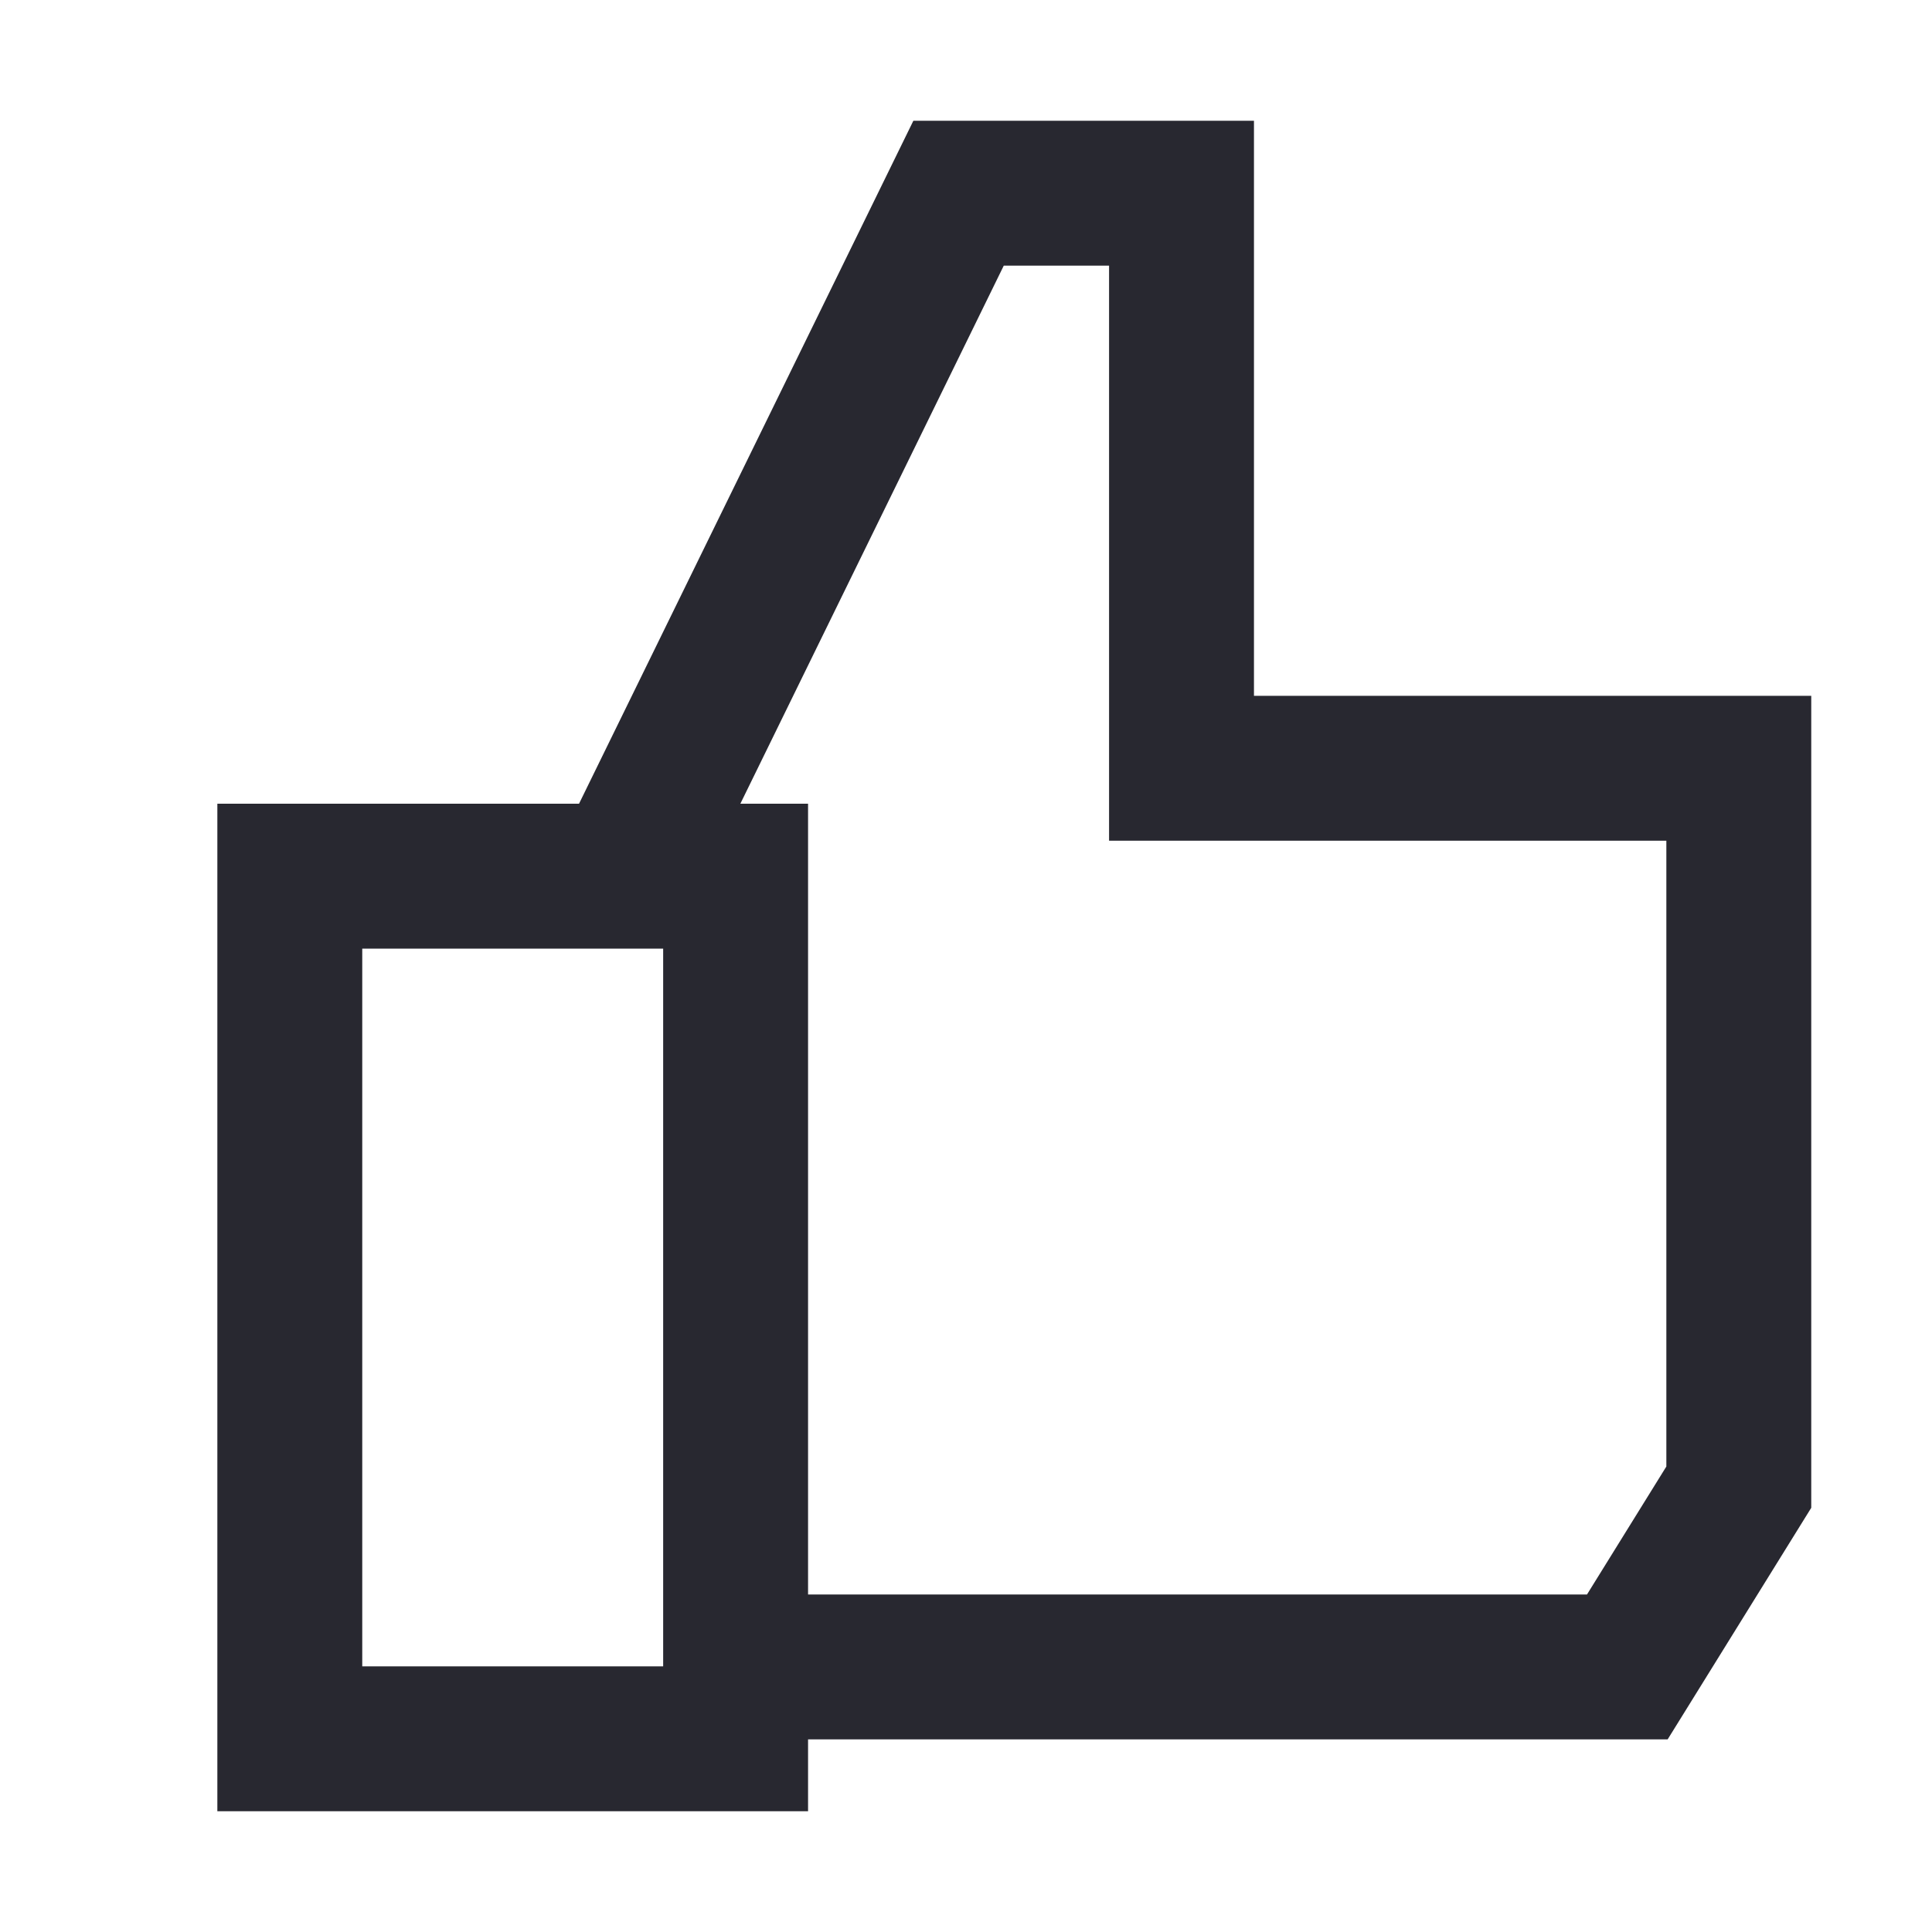
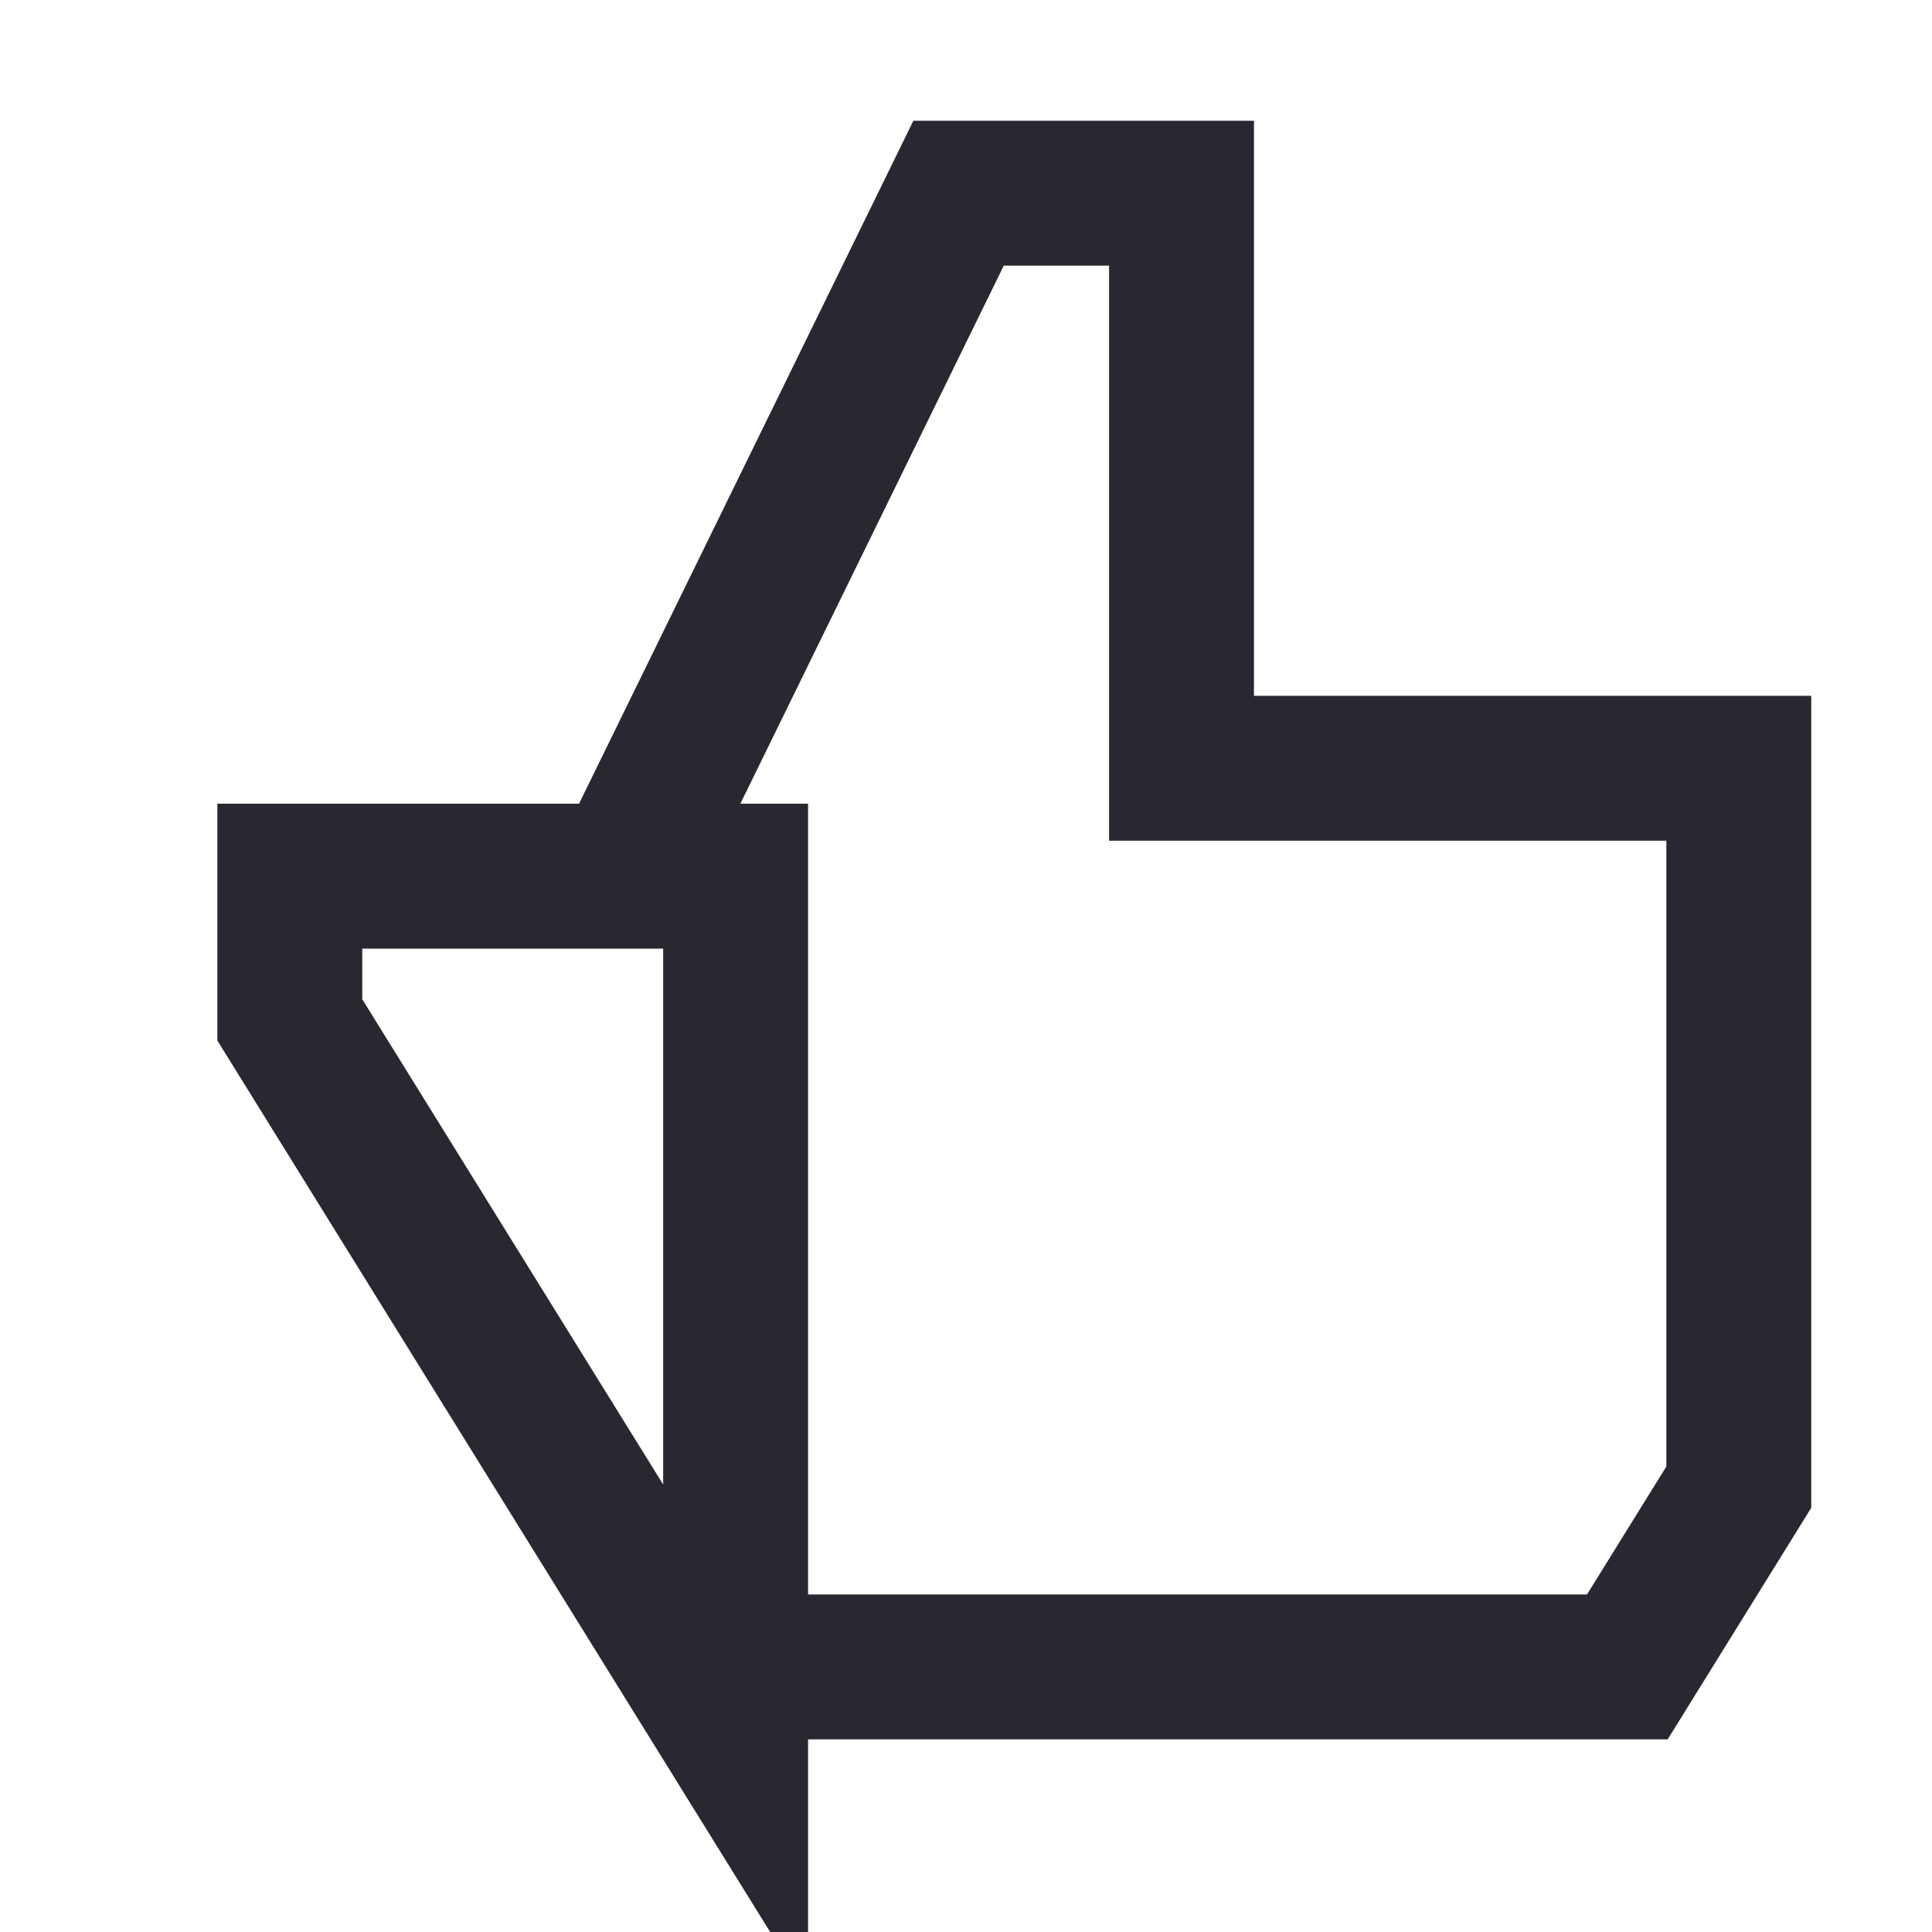
<svg xmlns="http://www.w3.org/2000/svg" width="20px" height="20px" viewBox="0 0 20 20" version="1.1">
  <title>Icons / PC / Small 1</title>
  <defs>
    <filter color-interpolation-filters="auto" id="filter-1">
      <feColorMatrix in="SourceGraphic" type="matrix" values="0 0 0 0 0.157 0 0 0 0 0.157 0 0 0 0 0.188 0 0 0 1 0" />
    </filter>
  </defs>
  <g id="Icons-/-PC-/-Small-1" stroke="none" stroke-width="1" fill="none" fill-rule="evenodd">
    <g filter="url(#filter-1)" id="thumb">
      <g transform="translate(3, 2)">
-         <path d="M4.615,15.256 L13.846,15.256 L15,13.395 L15,5.953 L9.231,5.953 L9.231,0 L6.923,0 L3.462,7.07 M3.462,7.07 L4.615,7.07 L4.615,16 L0,16 L0,8.558 L0,7.07 L3.462,7.07 Z" id="Shape" stroke="#282830" stroke-width="1.5" />
+         <path d="M4.615,15.256 L13.846,15.256 L15,13.395 L15,5.953 L9.231,5.953 L9.231,0 L6.923,0 L3.462,7.07 M3.462,7.07 L4.615,7.07 L4.615,16 L0,8.558 L0,7.07 L3.462,7.07 Z" id="Shape" stroke="#282830" stroke-width="1.5" />
      </g>
    </g>
  </g>
</svg>